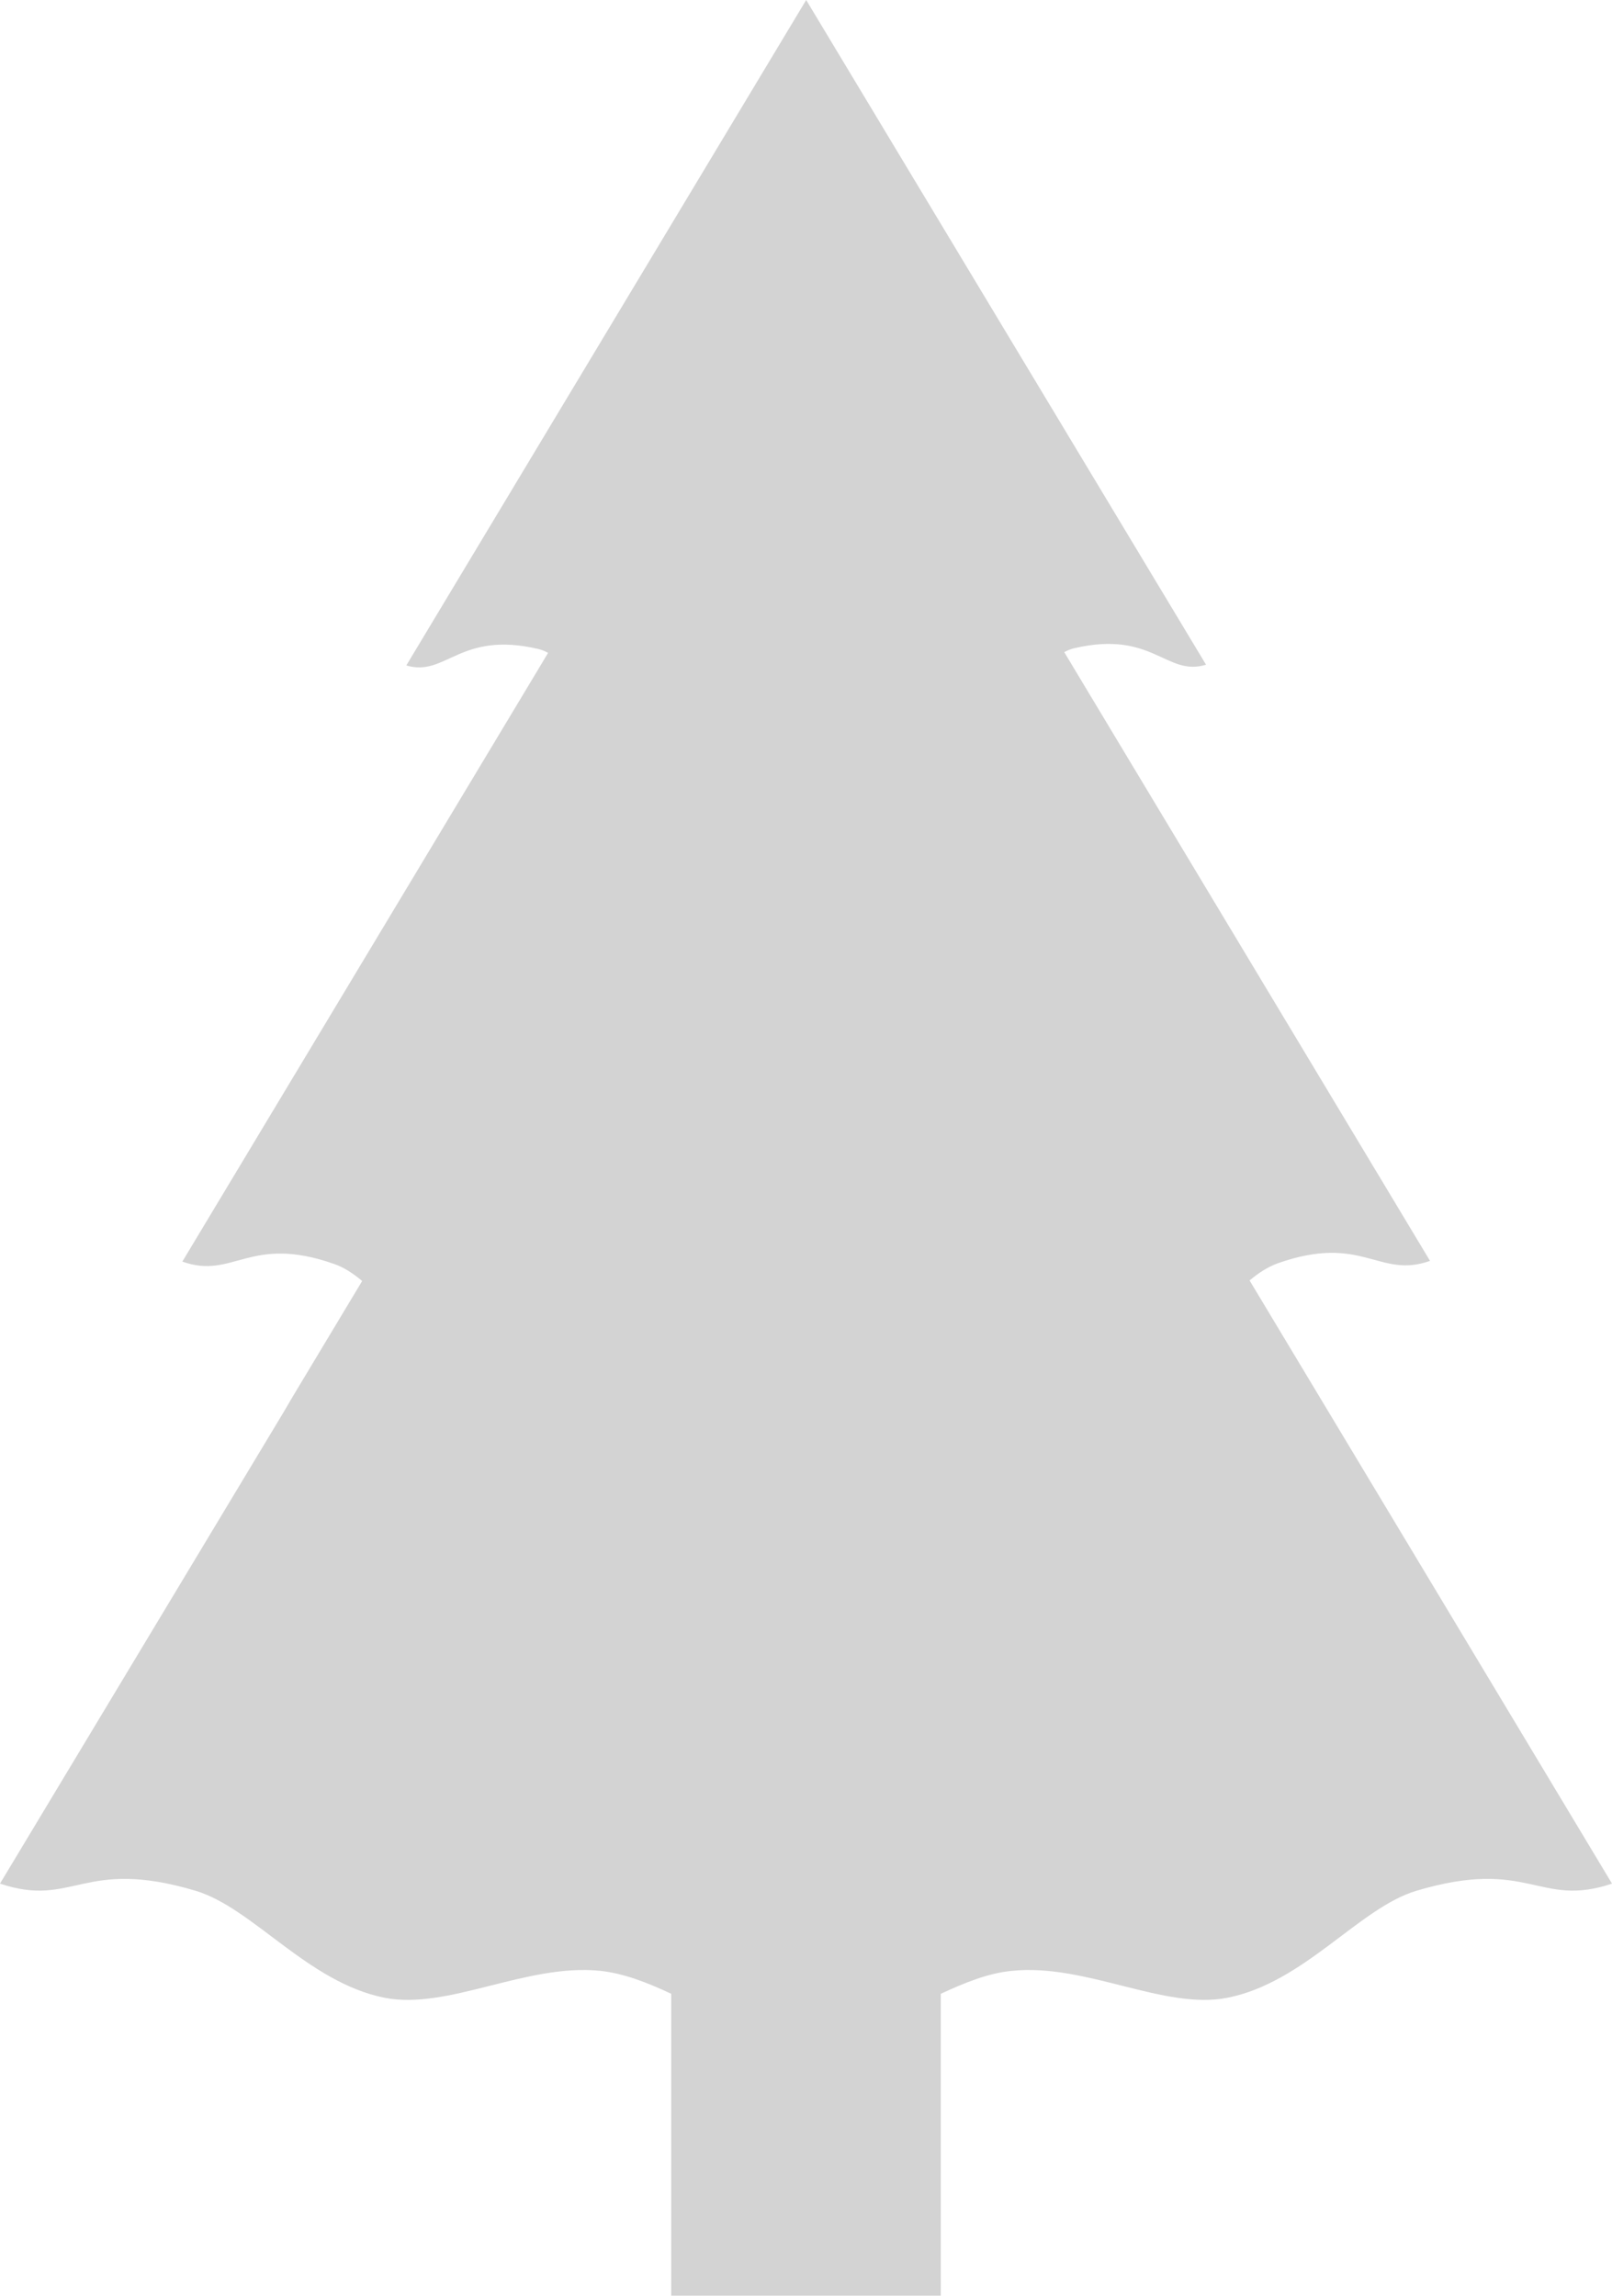
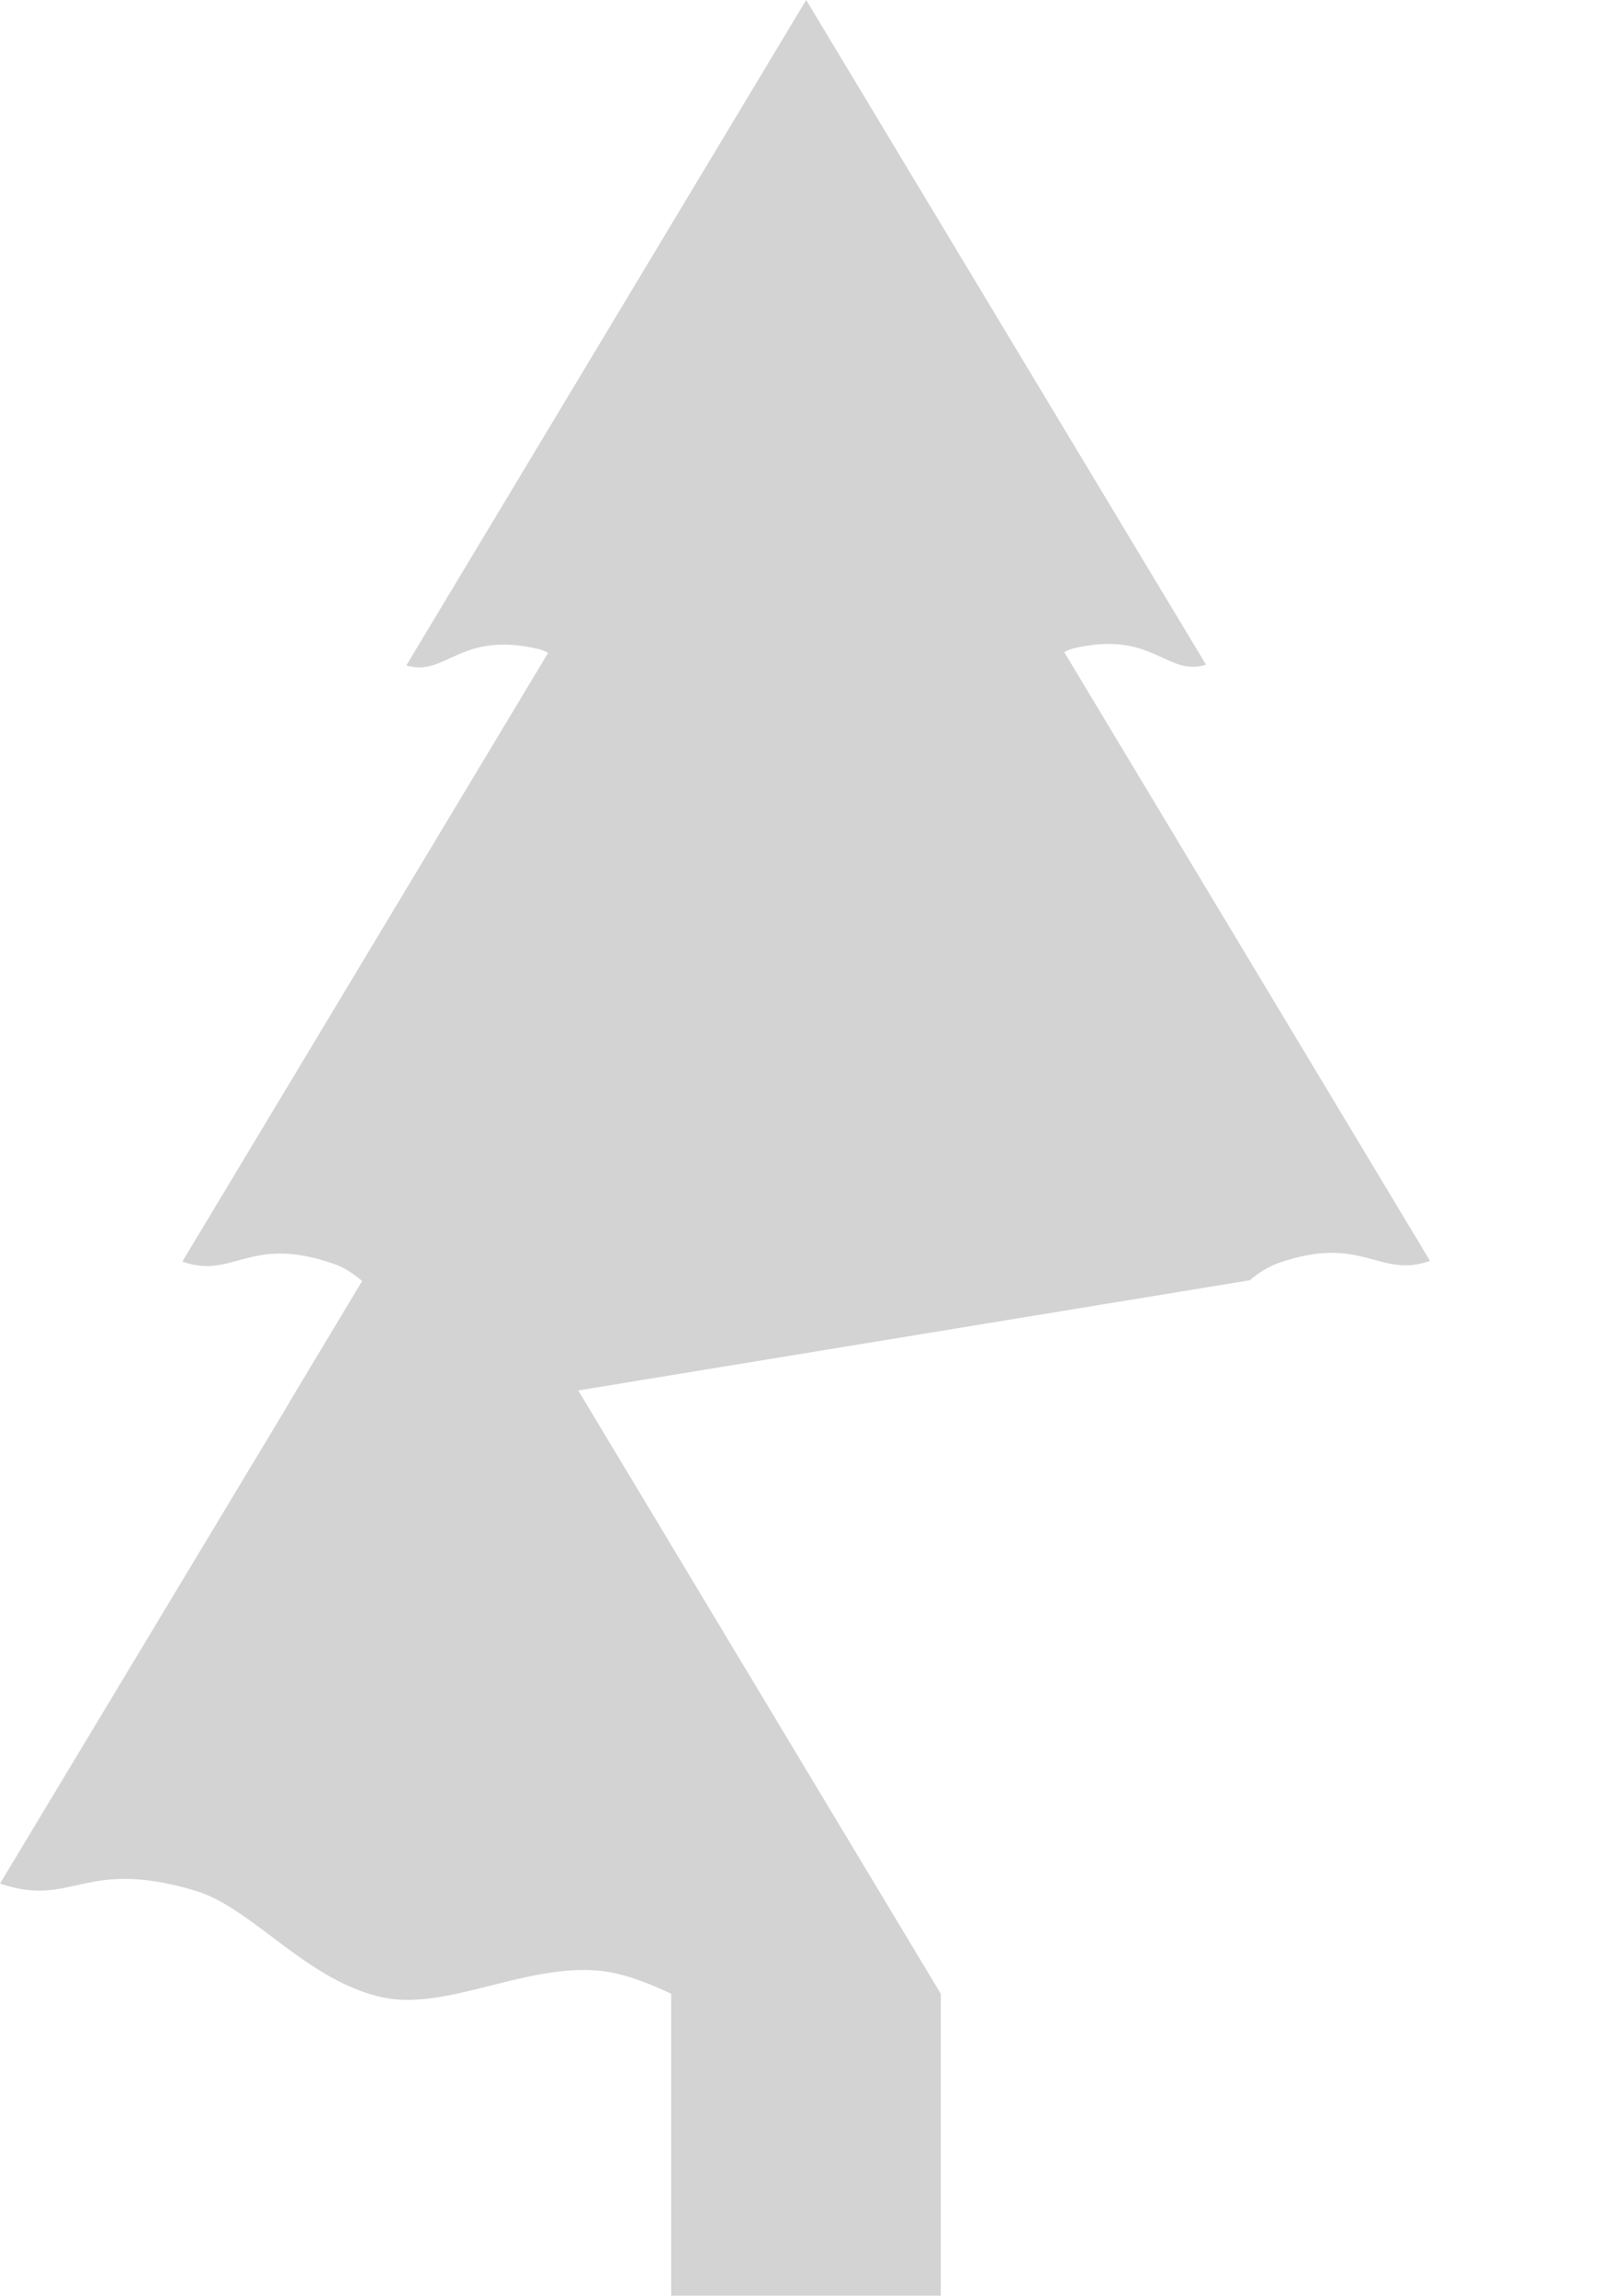
<svg xmlns="http://www.w3.org/2000/svg" id="Layer_2" data-name="Layer 2" viewBox="0 0 44.91 63.97">
  <defs>
    <style>
      .cls-1 {
        fill: #d3d3d3;
      }
    </style>
  </defs>
  <g id="Layer_4" data-name="Layer 4">
-     <path class="cls-1" d="M34.82,35.67c.25-.21.5-.37.77-.47,2.37-.84,2.82.44,4.25-.07l-10.19-16.96c.09-.05.19-.09.28-.11,2.19-.51,2.56.8,3.67.46L22.46,0l-11.14,18.54c1.11.33,1.48-.97,3.67-.46.09.02.19.06.28.11l-1.79,2.98h0,0s0,0,0,0l-8.4,13.98c1.43.51,1.87-.77,4.24.07.26.09.52.26.77.47l-1.94,3.23h0s-.24.41-.24.41h0S0,52.48,0,52.48c2.05.69,2.3-.74,5.45.2,1.6.48,3.12,2.55,5.26,2.98,1.77.35,3.95-.96,6.01-.75.66.07,1.32.33,1.98.64v8.41h7.51v-8.41c.67-.31,1.33-.58,1.99-.64,2.06-.21,4.23,1.1,6,.75,2.15-.43,3.66-2.5,5.26-2.98,3.15-.94,3.4.49,5.45-.2l-10.1-16.81Z" />
+     <path class="cls-1" d="M34.82,35.67c.25-.21.5-.37.77-.47,2.37-.84,2.82.44,4.25-.07l-10.19-16.96c.09-.05.19-.09.28-.11,2.19-.51,2.56.8,3.67.46L22.46,0l-11.14,18.54c1.11.33,1.48-.97,3.67-.46.09.02.19.06.28.11l-1.79,2.98h0,0s0,0,0,0l-8.4,13.98c1.43.51,1.87-.77,4.24.07.26.09.52.26.77.47l-1.94,3.23h0s-.24.41-.24.41h0S0,52.48,0,52.48c2.05.69,2.3-.74,5.45.2,1.6.48,3.12,2.55,5.26,2.98,1.77.35,3.95-.96,6.01-.75.66.07,1.32.33,1.98.64v8.41h7.51v-8.41l-10.1-16.81Z" />
  </g>
</svg>